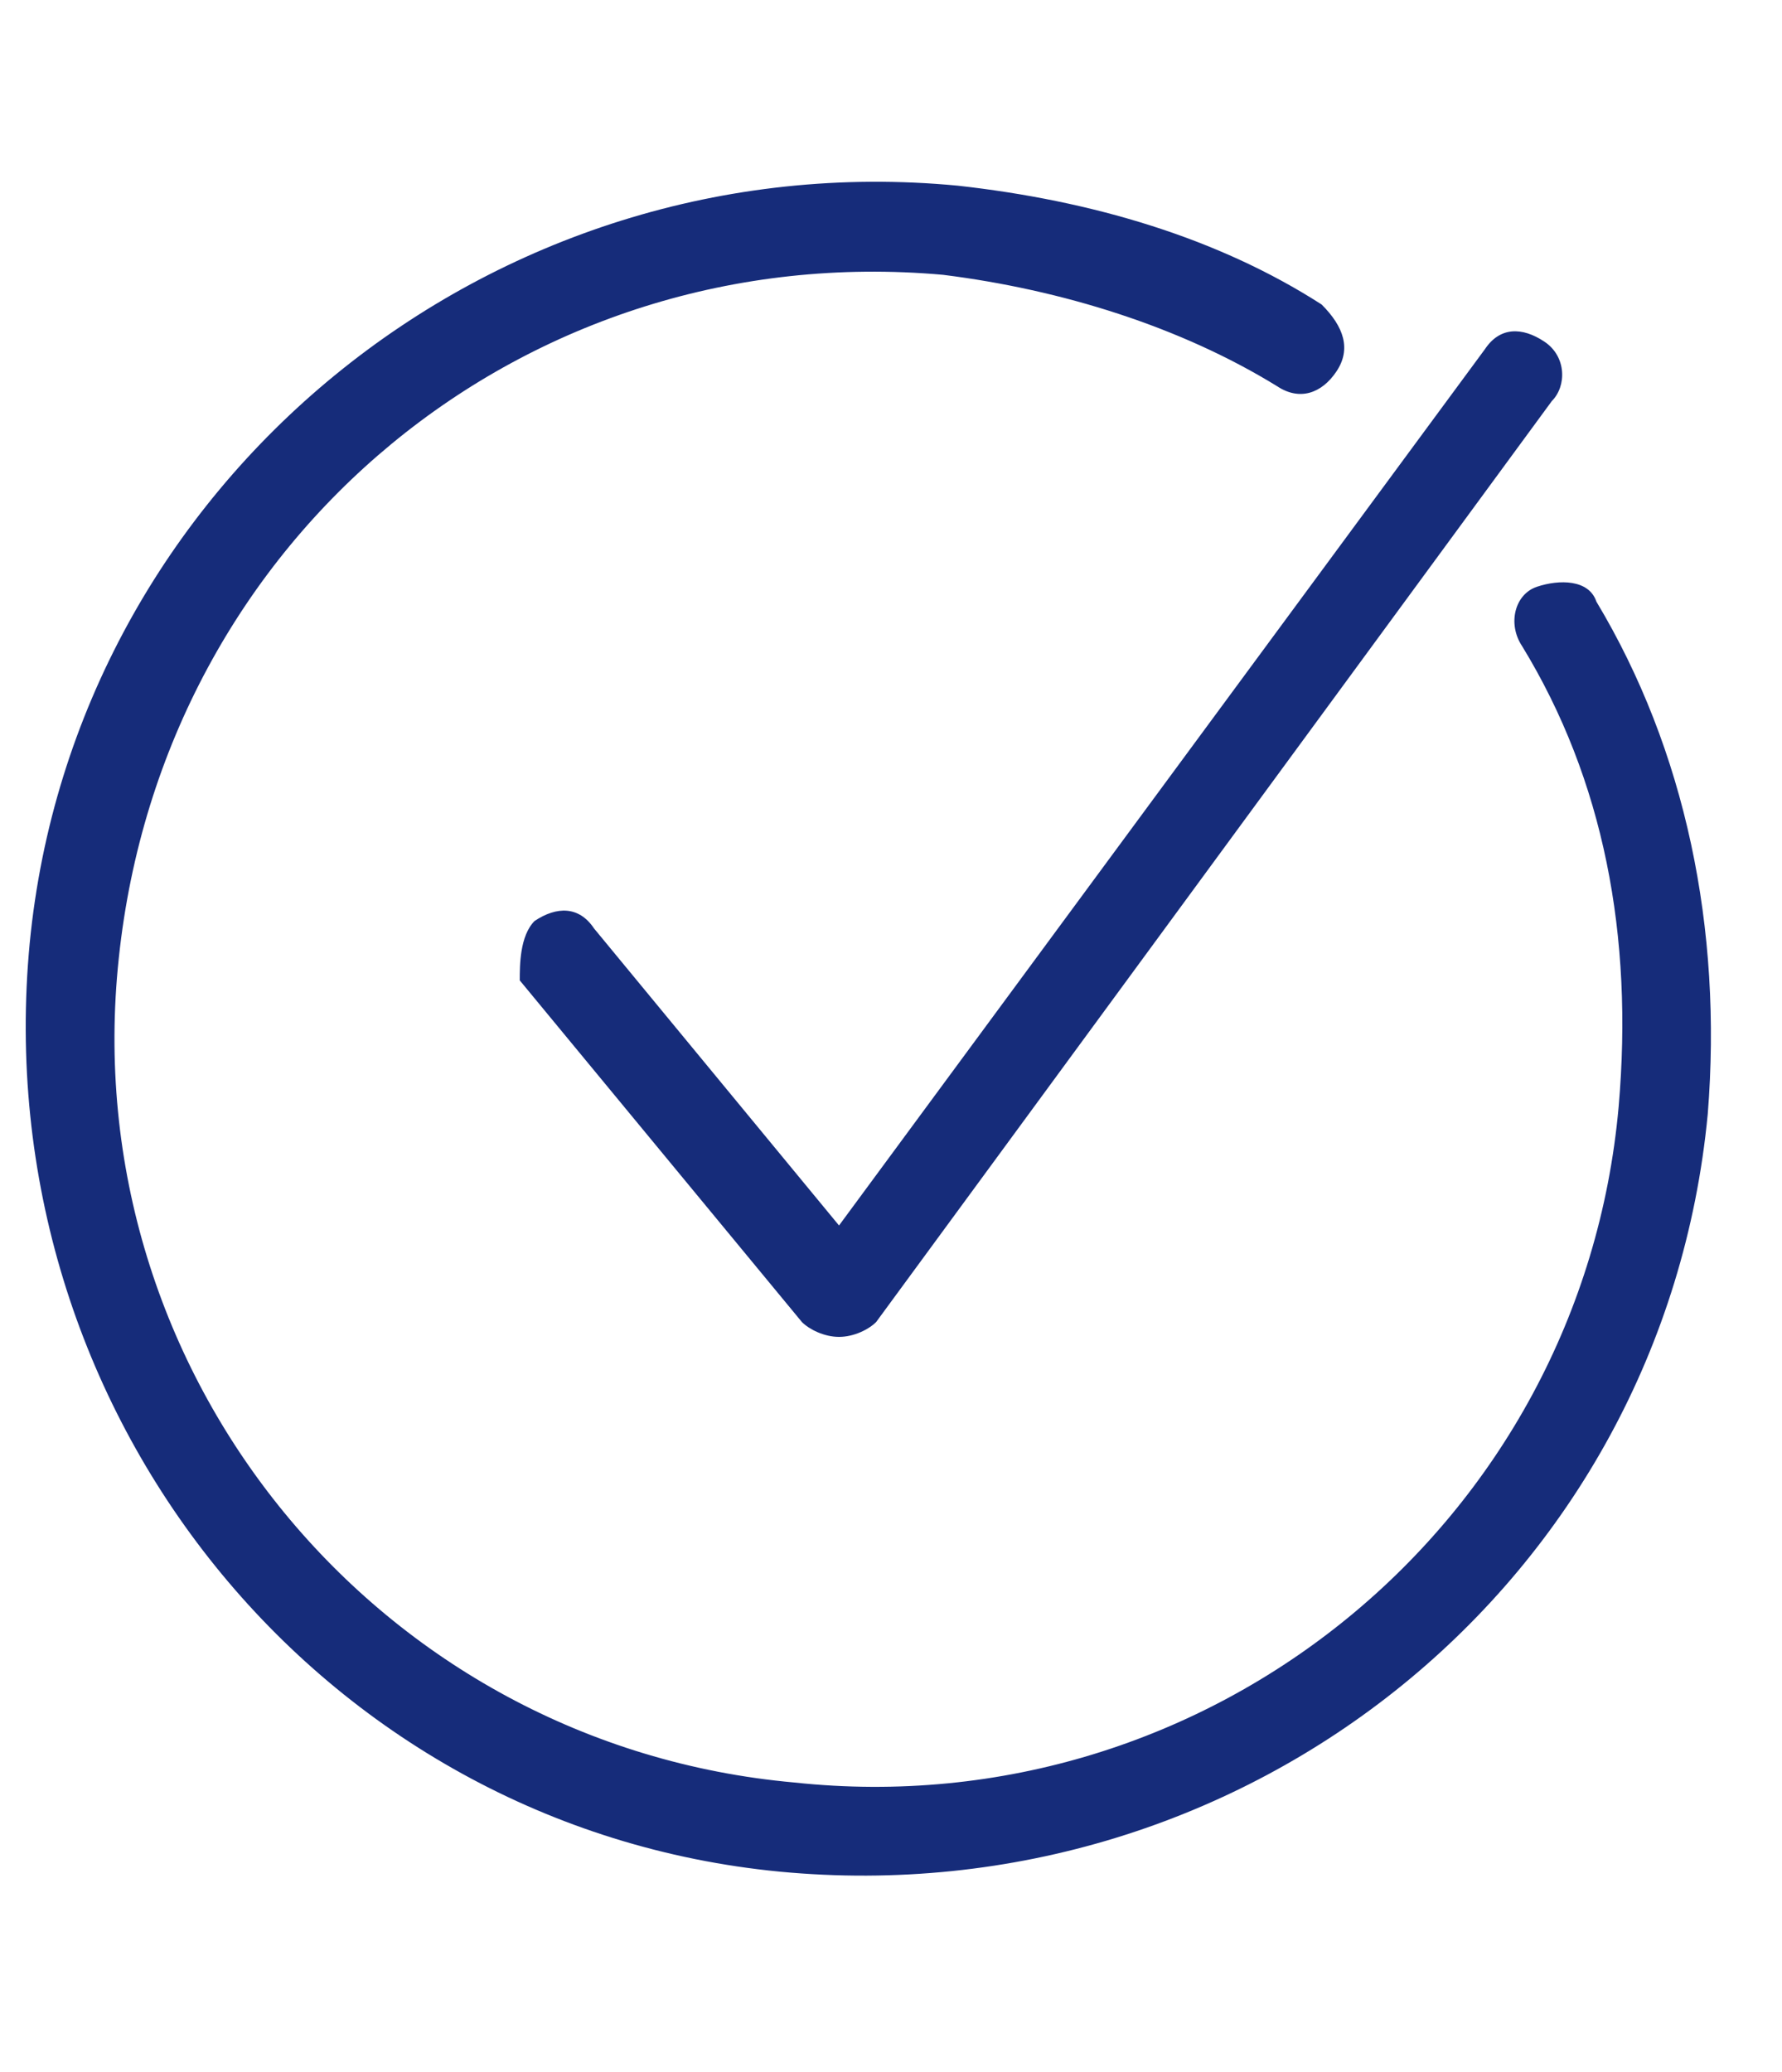
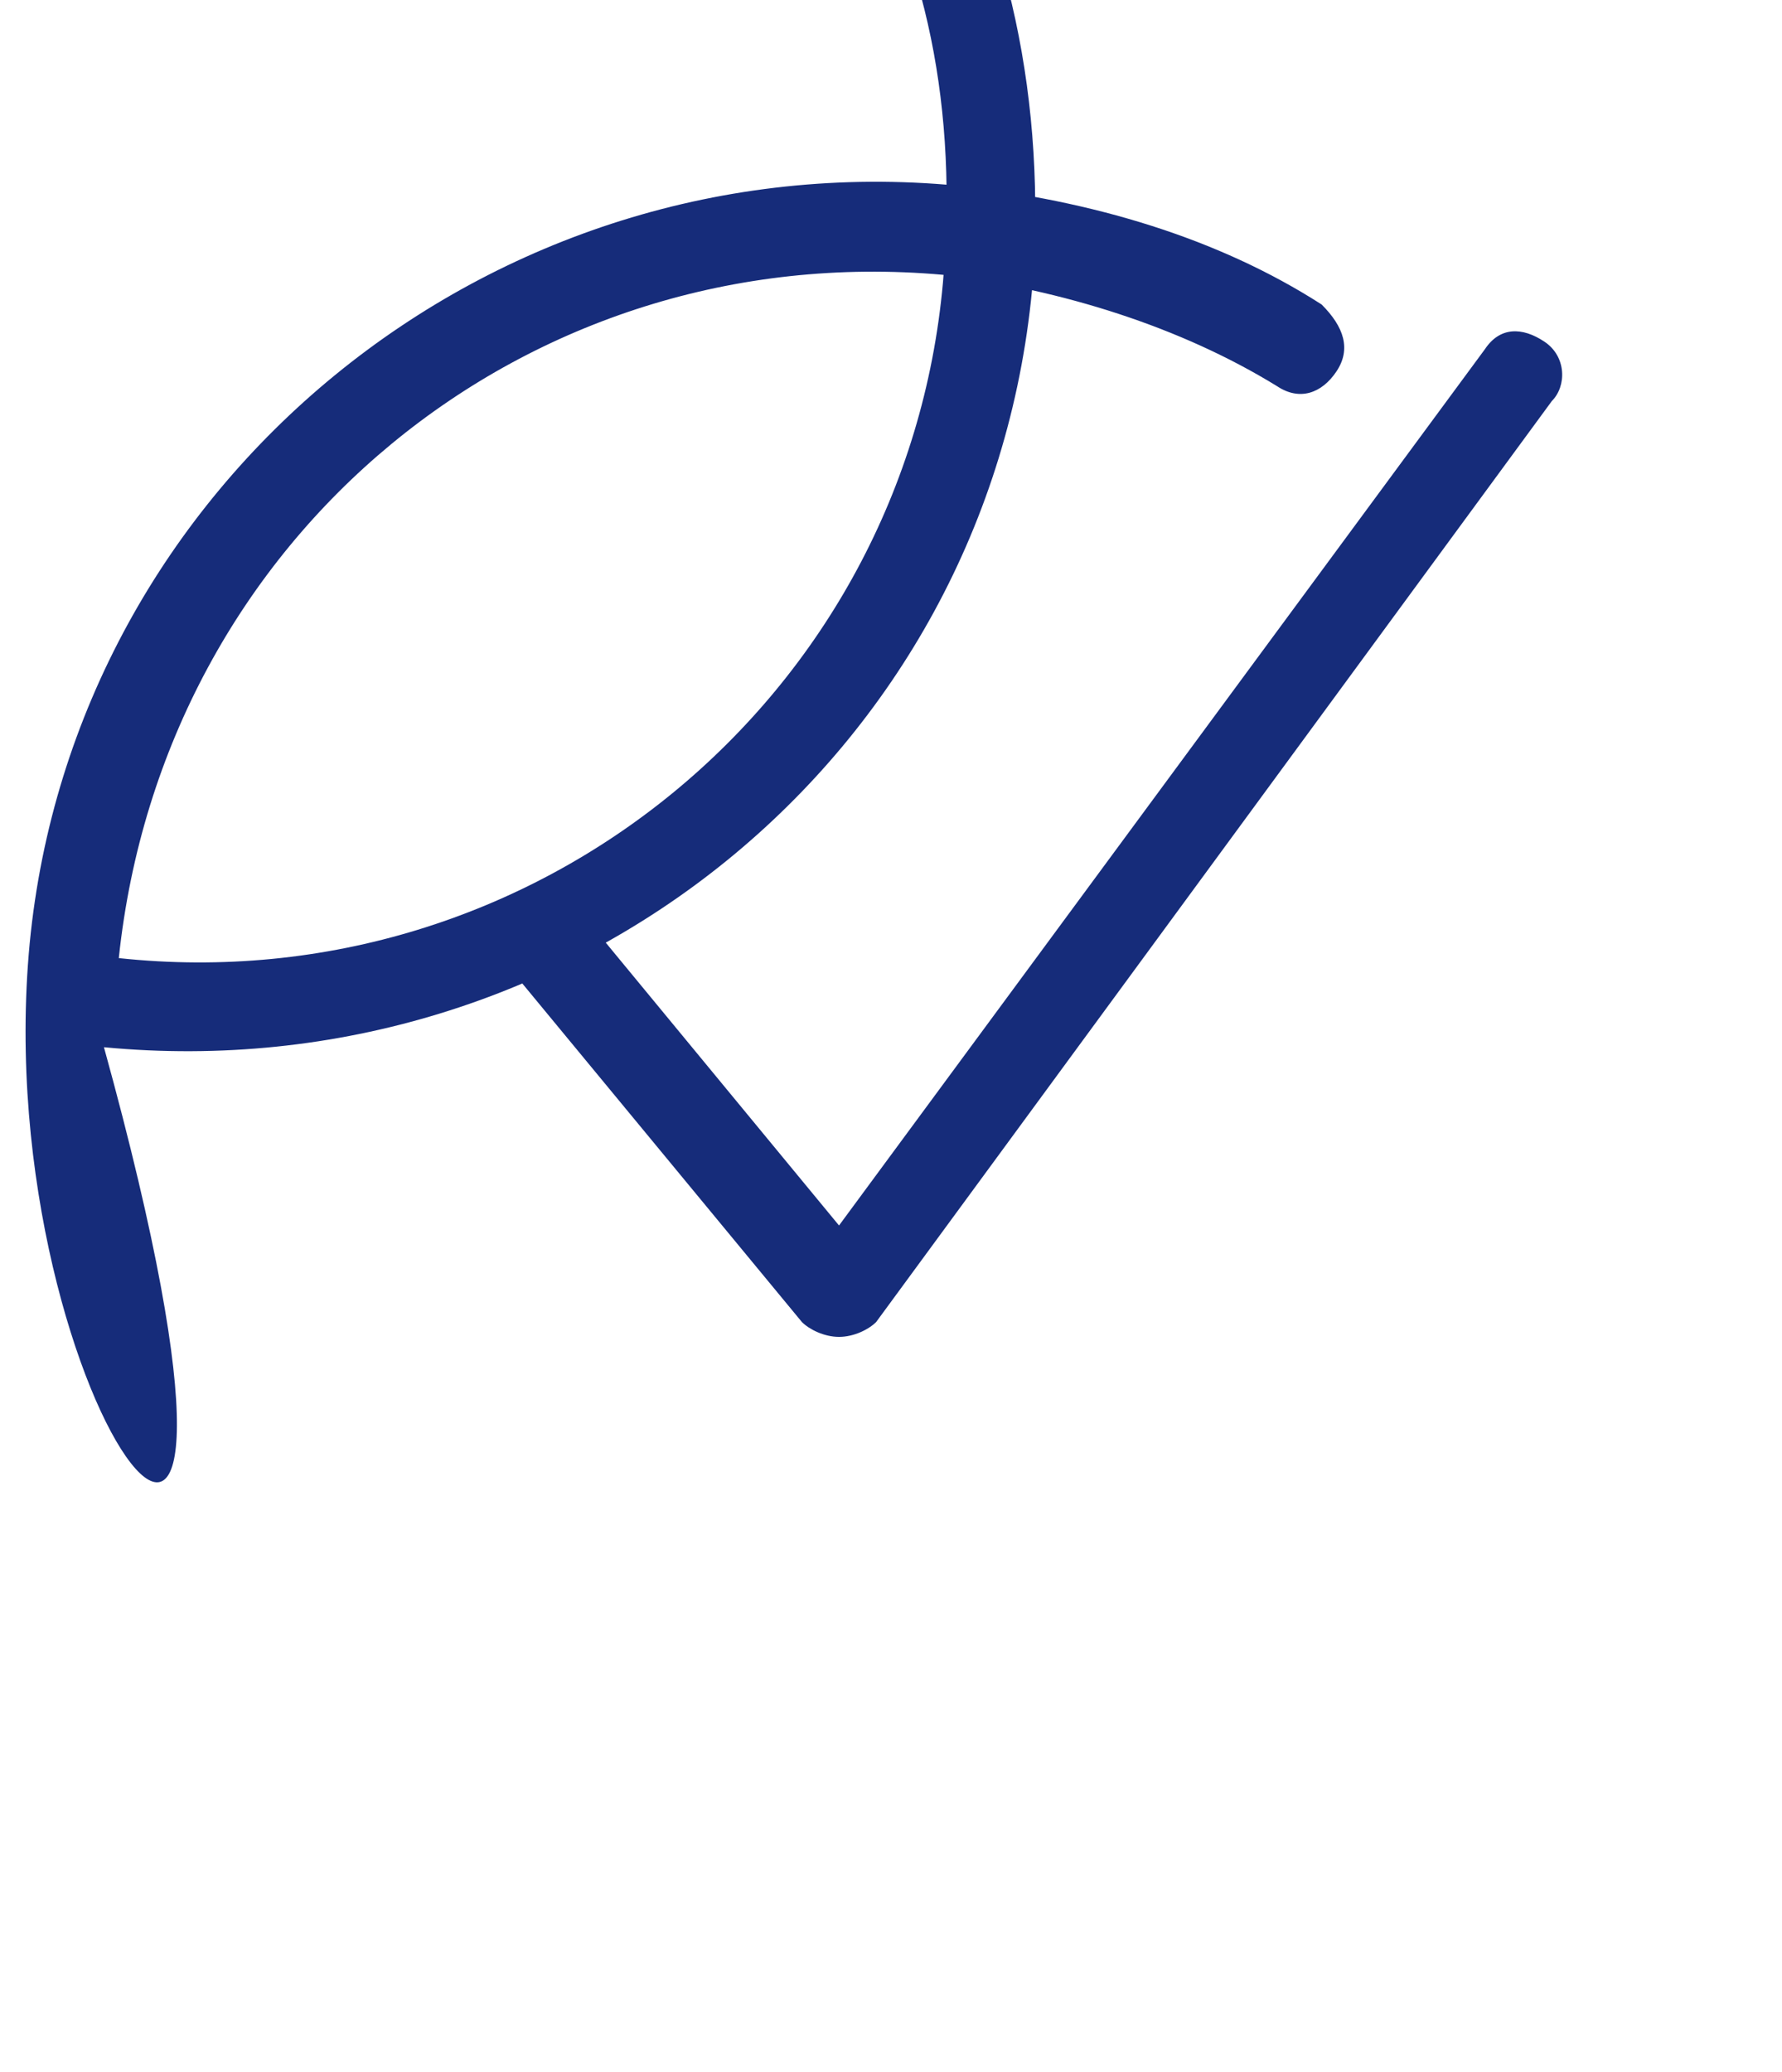
<svg xmlns="http://www.w3.org/2000/svg" id="Слой_1" x="0px" y="0px" viewBox="0 0 24 27.9" style="enable-background:new 0 0 24 27.9;" xml:space="preserve">
  <style type="text/css"> .st0{fill:#162C7A;} </style>
-   <path class="st0" d="M12.7,3.7C7.1,3.2,2.2,7.2,1.6,12.9C1,18.5,5.1,23.5,10.7,24c5.6,0.6,10.6-3.5,11.1-9.1 c0.2-2.3-0.2-4.4-1.3-6.2c-0.2-0.3-0.1-0.7,0.2-0.8s0.7-0.1,0.8,0.2c1.2,2,1.7,4.4,1.5,6.9c-0.6,6.3-6.2,10.8-12.5,10.2 C4.3,24.6-0.2,19,0.4,12.7C1,6.5,6.6,1.9,12.9,2.5c1.8,0.2,3.5,0.7,4.9,1.6C18.1,4.4,18.2,4.7,18,5c-0.2,0.3-0.5,0.4-0.8,0.2 C15.9,4.4,14.3,3.9,12.7,3.7z M20.8,4.6c0.3,0.2,0.3,0.6,0.1,0.8l-9.1,12.4c-0.1,0.1-0.3,0.2-0.5,0.2c-0.2,0-0.4-0.1-0.5-0.2 l-3.8-4.6C7,13,7,12.6,7.2,12.4c0.3-0.2,0.6-0.2,0.8,0.1l3.3,4L20,4.7C20.2,4.4,20.5,4.4,20.8,4.6z" />
+   <path class="st0" d="M12.7,3.7C7.1,3.2,2.2,7.2,1.6,12.9c5.6,0.6,10.6-3.5,11.1-9.1 c0.2-2.3-0.2-4.4-1.3-6.2c-0.2-0.3-0.1-0.7,0.2-0.8s0.7-0.1,0.8,0.2c1.2,2,1.7,4.4,1.5,6.9c-0.6,6.3-6.2,10.8-12.5,10.2 C4.3,24.6-0.2,19,0.4,12.7C1,6.5,6.6,1.9,12.9,2.5c1.8,0.2,3.5,0.7,4.9,1.6C18.1,4.4,18.2,4.7,18,5c-0.2,0.3-0.5,0.4-0.8,0.2 C15.9,4.4,14.3,3.9,12.7,3.7z M20.8,4.6c0.3,0.2,0.3,0.6,0.1,0.8l-9.1,12.4c-0.1,0.1-0.3,0.2-0.5,0.2c-0.2,0-0.4-0.1-0.5-0.2 l-3.8-4.6C7,13,7,12.6,7.2,12.4c0.3-0.2,0.6-0.2,0.8,0.1l3.3,4L20,4.7C20.2,4.4,20.5,4.4,20.8,4.6z" />
</svg>